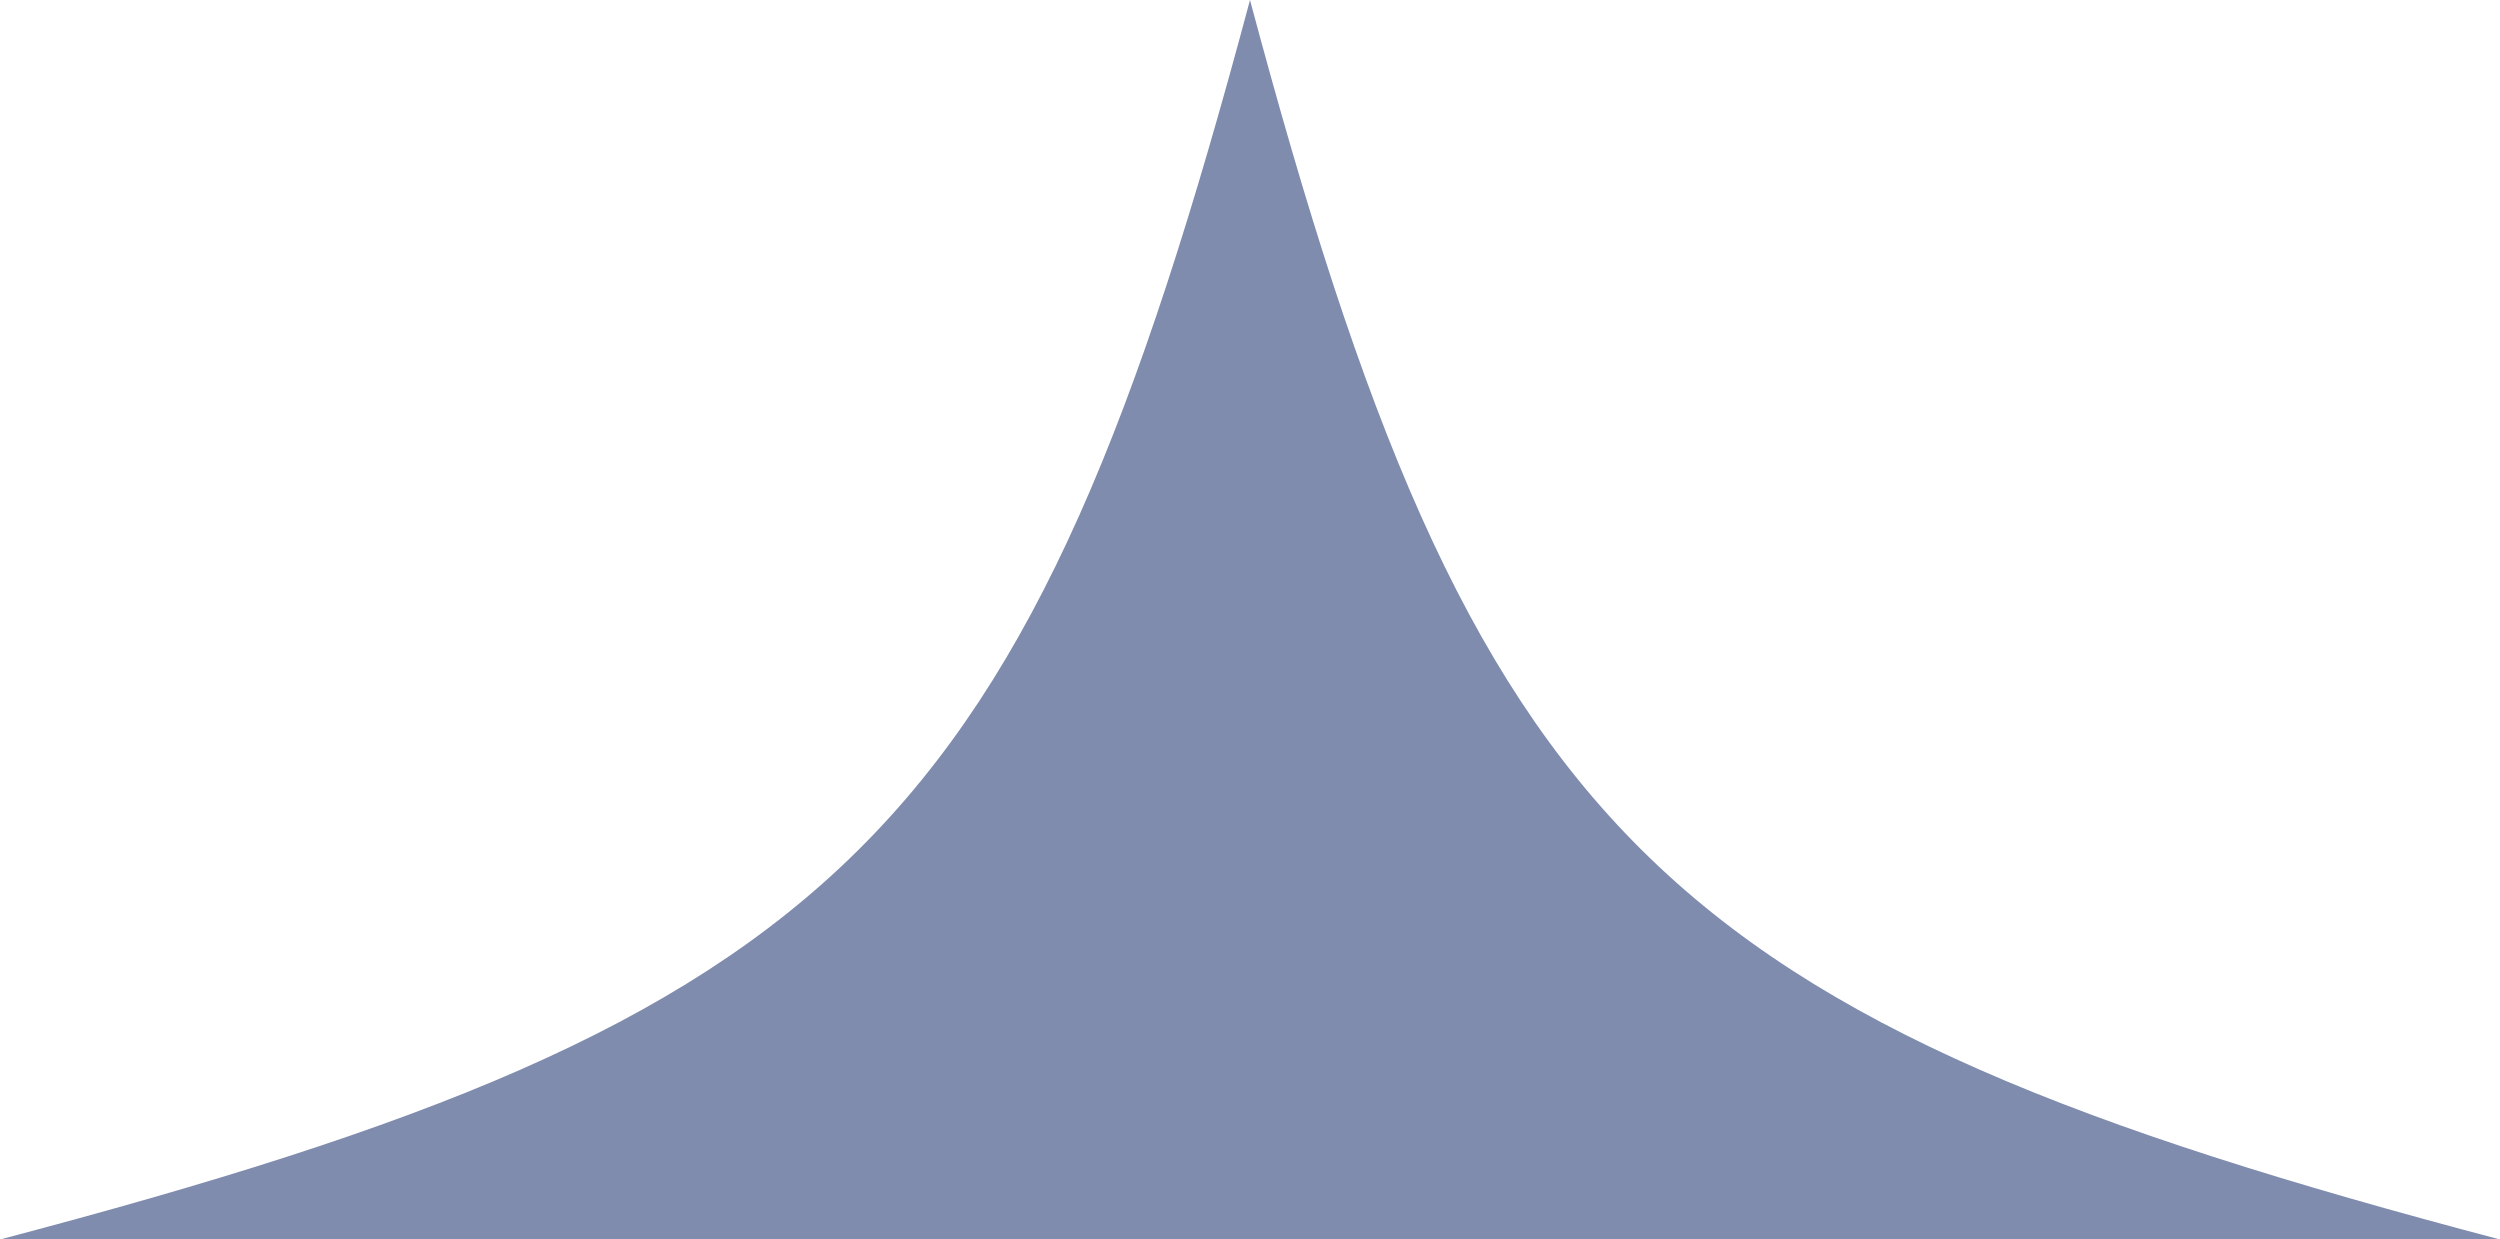
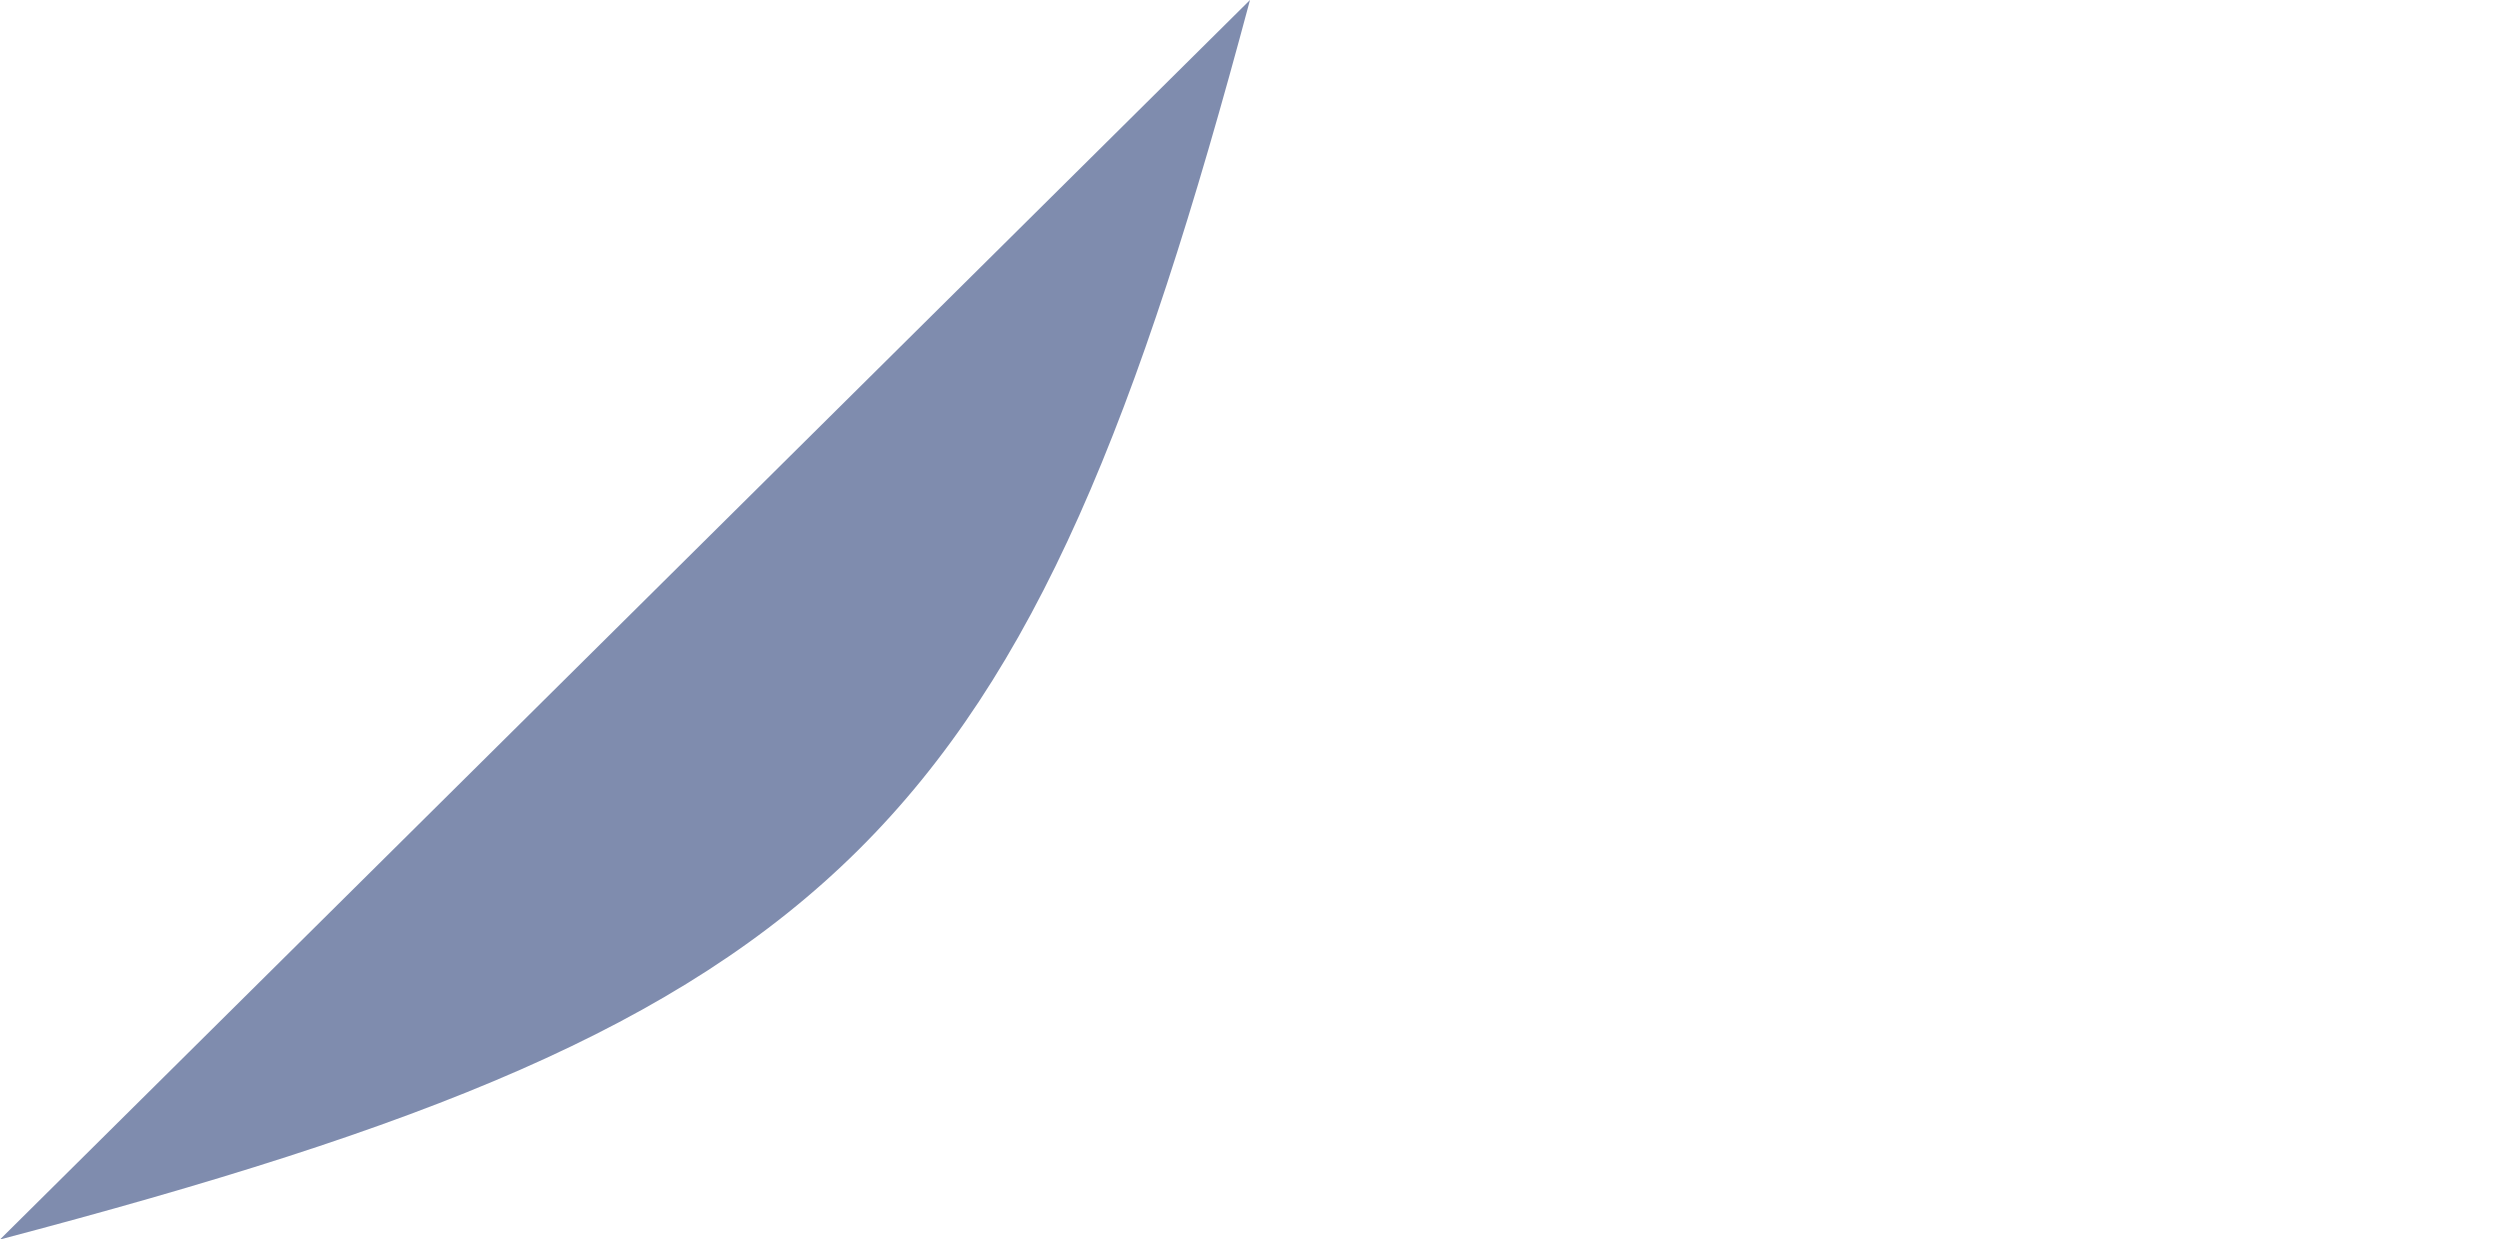
<svg xmlns="http://www.w3.org/2000/svg" id="Ebene_1" version="1.1" viewBox="0 0 380 188.4">
  <defs>
    <style>
      .st0 {
        fill: #7f8cae;
      }
    </style>
  </defs>
-   <path class="st0" d="M0,188.4C128.4,154.6,156,127.3,190,0c34,127.3,61.6,154.6,190,188.4" />
+   <path class="st0" d="M0,188.4C128.4,154.6,156,127.3,190,0" />
</svg>